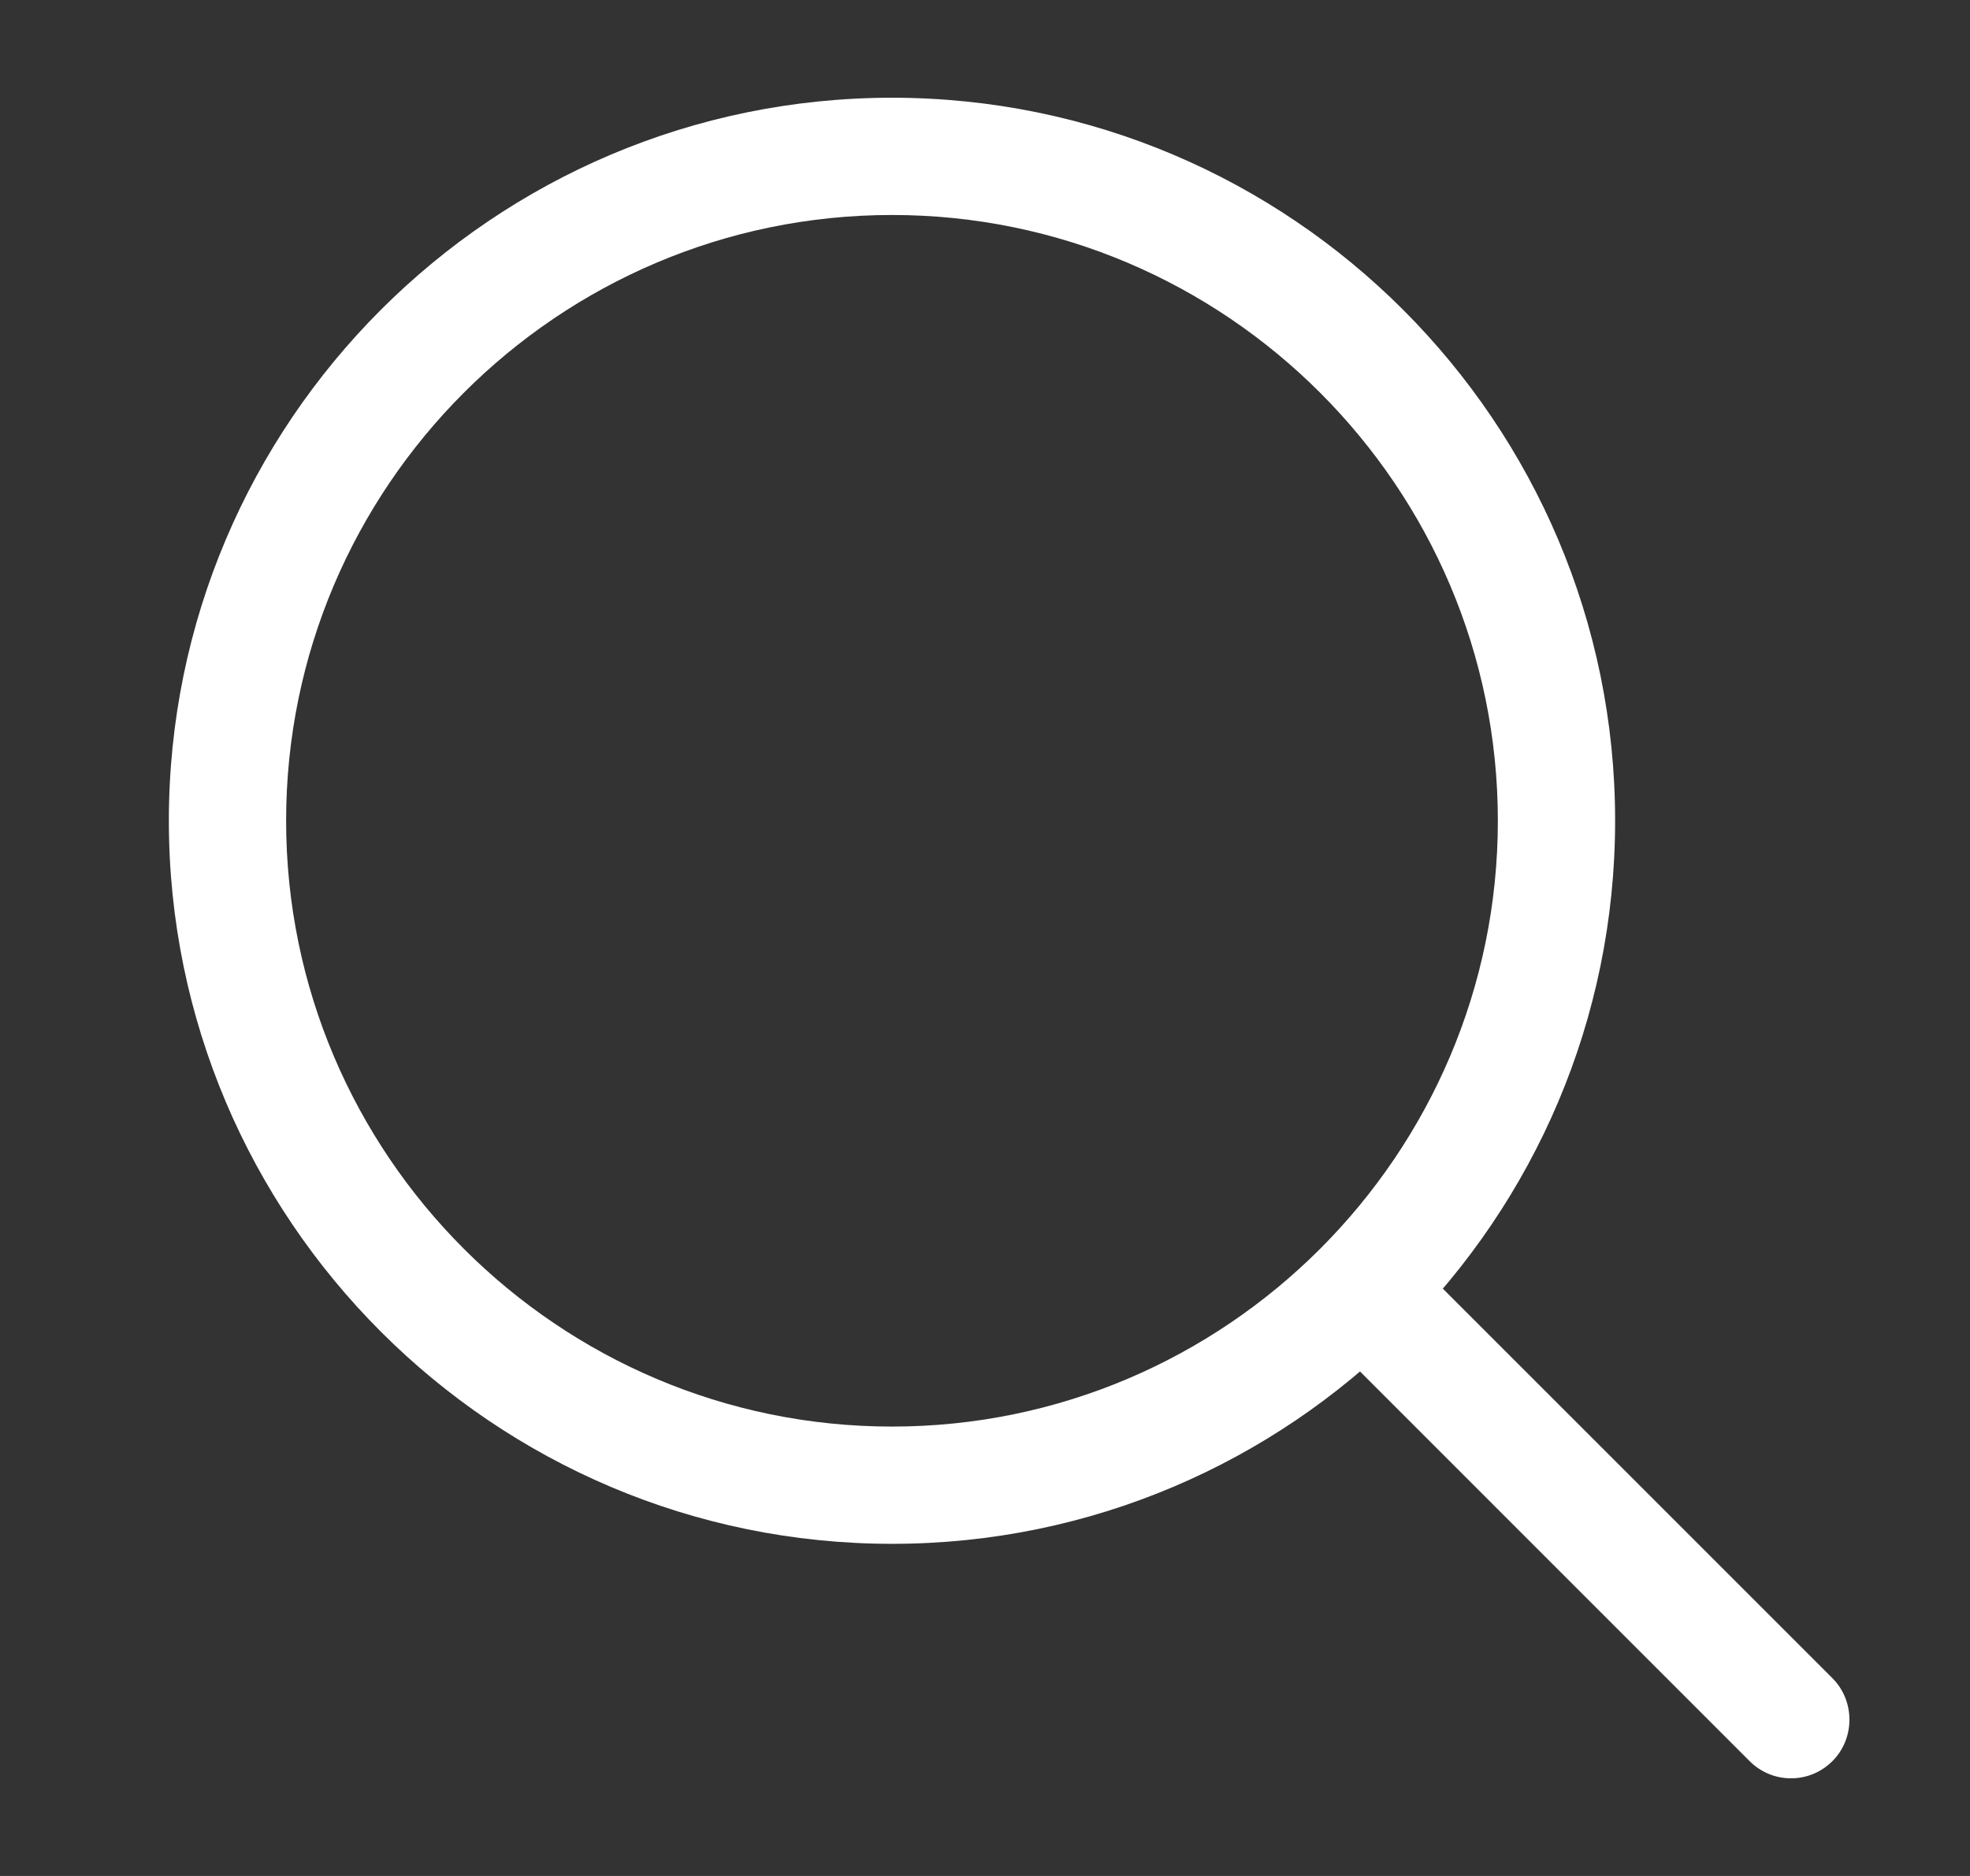
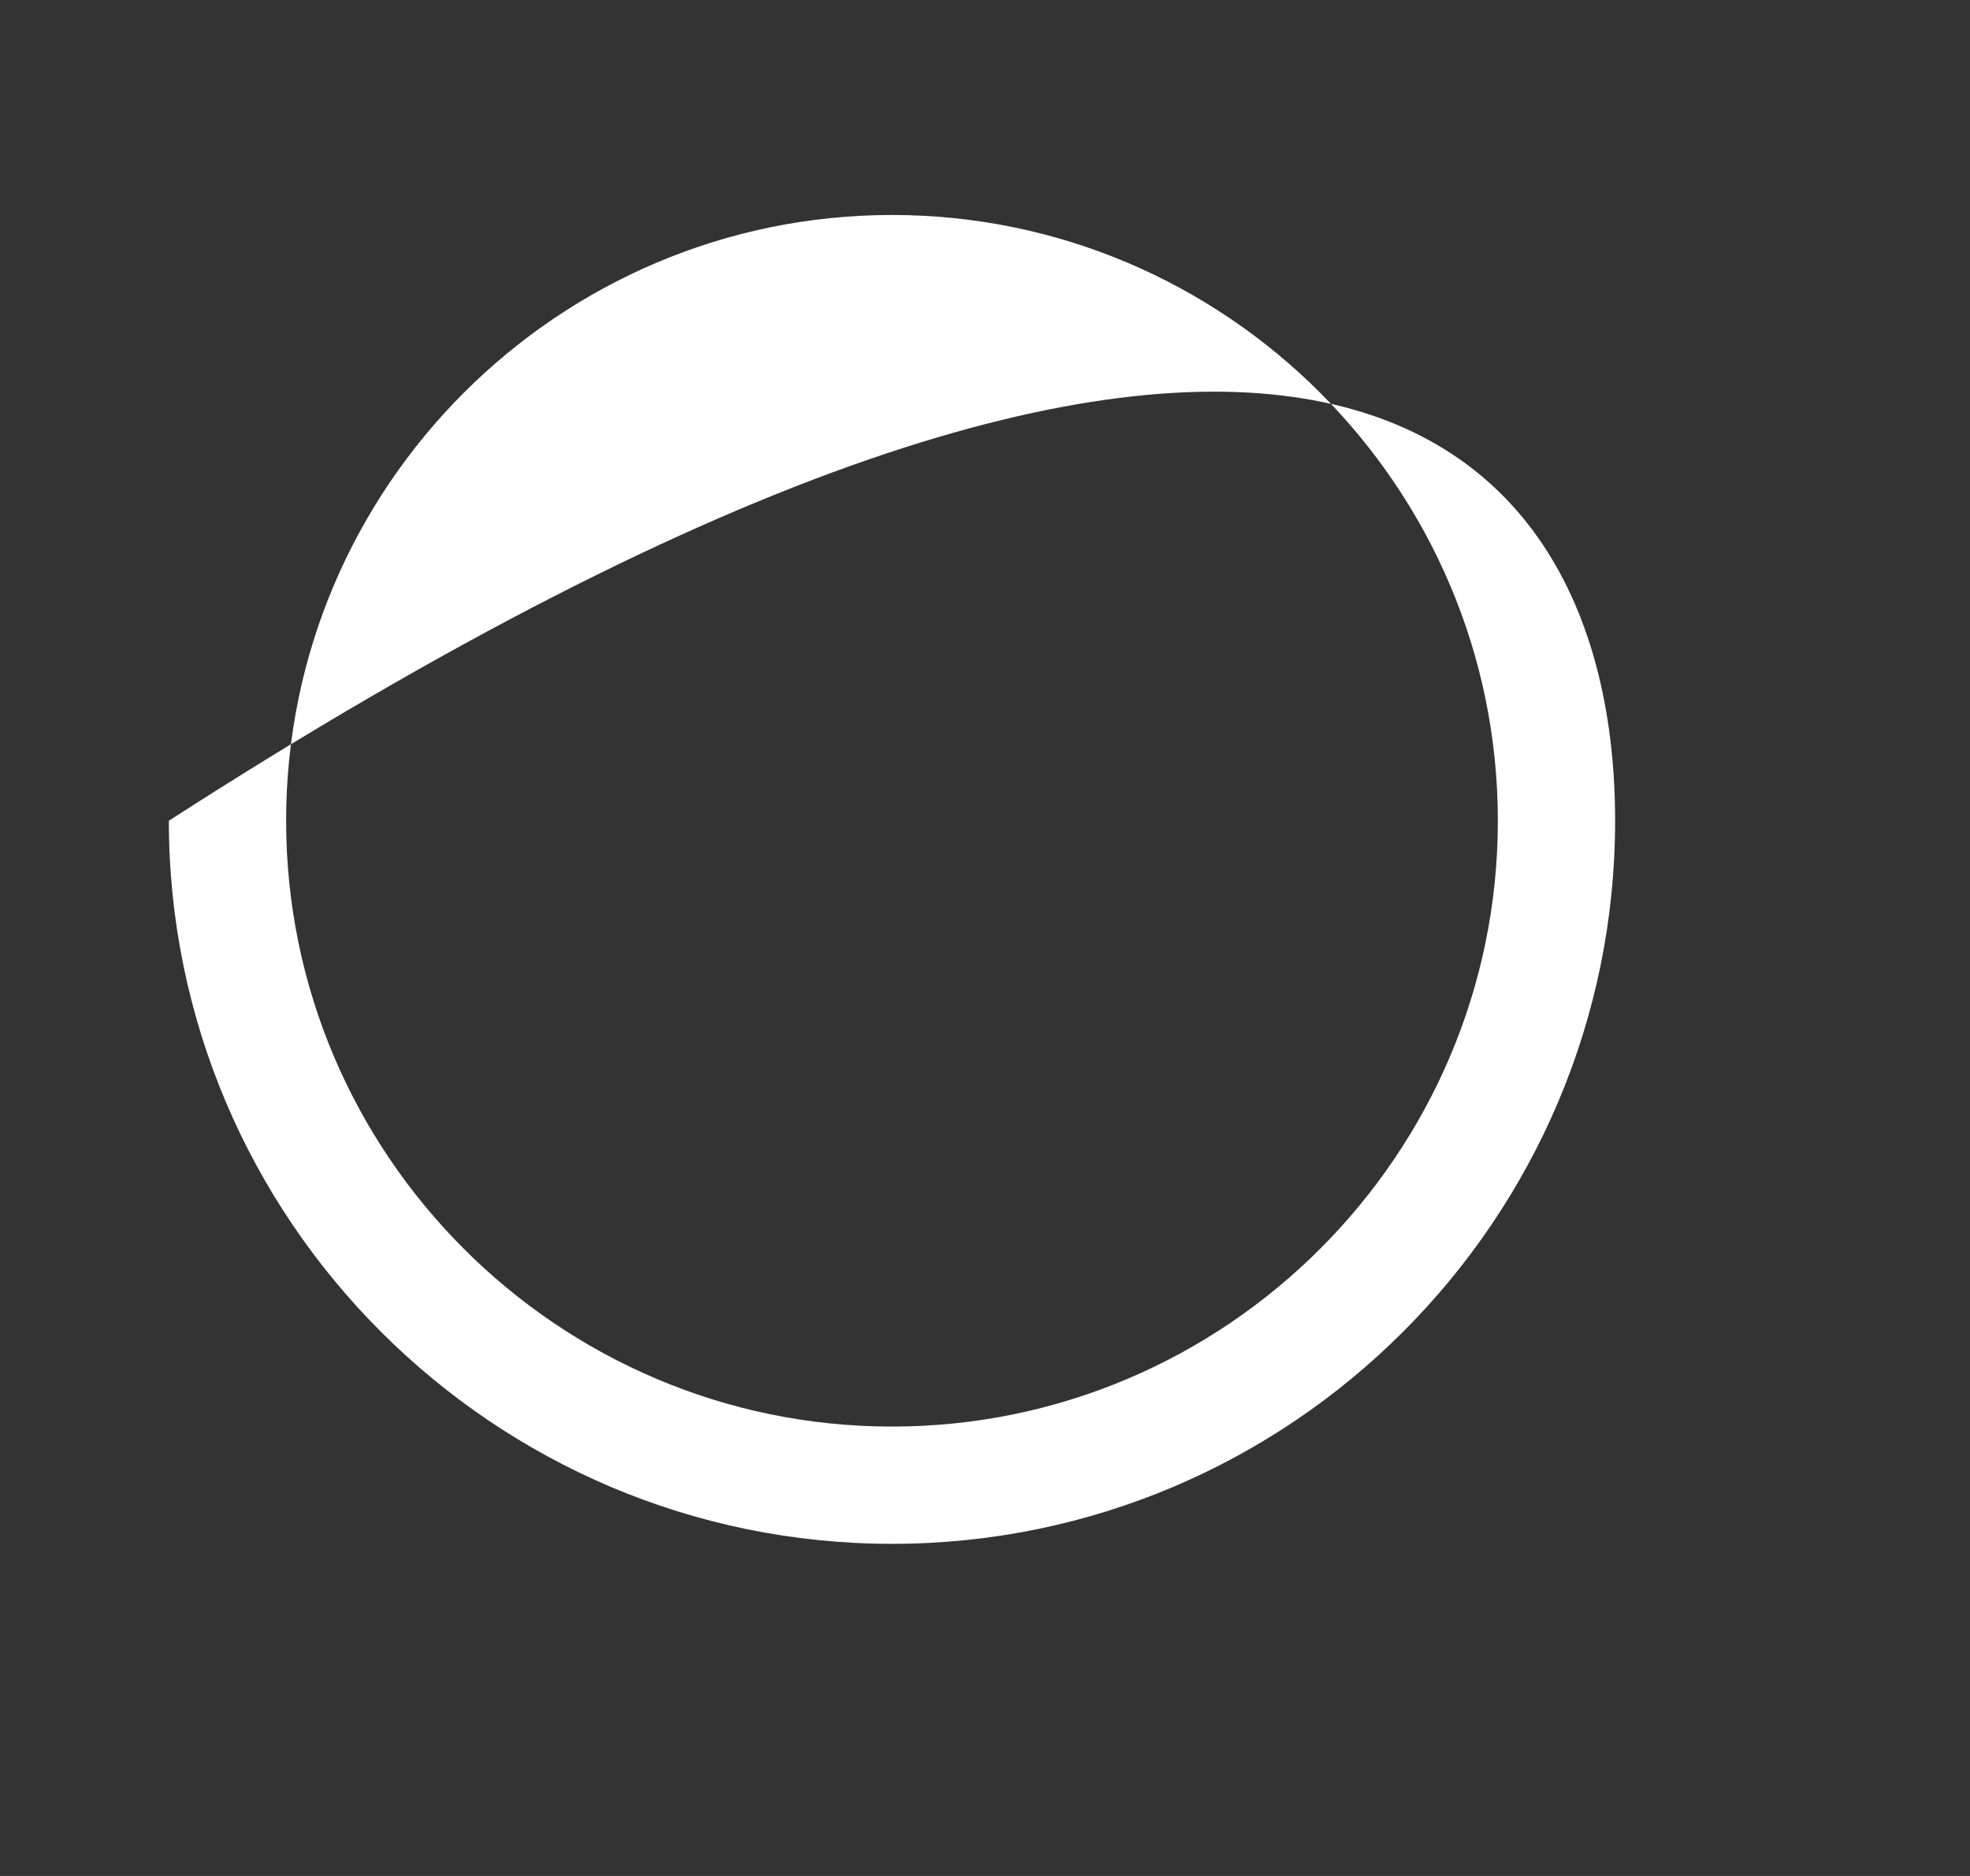
<svg xmlns="http://www.w3.org/2000/svg" width="21" height="20" viewBox="0 0 21 20" fill="none">
  <rect x="0" y="0" width="21" height="20" fill="#333333" stroke="none" />
  <g id="search 3">
-     <path id="Vector" d="M9.509 16.459C5.259 16.459 1.8 13 1.8 8.75C1.8 4.5 5.259 1.042 9.509 1.042C13.759 1.042 17.217 4.5 17.217 8.75C17.217 13 13.759 16.459 9.509 16.459ZM9.509 2.292C5.95 2.292 3.05 5.192 3.05 8.75C3.05 12.309 5.95 15.209 9.509 15.209C13.067 15.209 15.967 12.309 15.967 8.75C15.967 5.192 13.067 2.292 9.509 2.292Z" fill="white" />
-     <path id="Vector_2" d="M19.092 18.959C18.934 18.959 18.775 18.9 18.65 18.775L14.484 14.608C14.242 14.367 14.242 13.967 14.484 13.725C14.725 13.483 15.125 13.483 15.367 13.725L19.534 17.892C19.775 18.134 19.775 18.534 19.534 18.775C19.409 18.9 19.25 18.959 19.092 18.959Z" fill="white" />
+     <path id="Vector" d="M9.509 16.459C5.259 16.459 1.8 13 1.8 8.75C13.759 1.042 17.217 4.5 17.217 8.75C17.217 13 13.759 16.459 9.509 16.459ZM9.509 2.292C5.95 2.292 3.05 5.192 3.05 8.75C3.05 12.309 5.95 15.209 9.509 15.209C13.067 15.209 15.967 12.309 15.967 8.75C15.967 5.192 13.067 2.292 9.509 2.292Z" fill="white" />
  </g>
</svg>